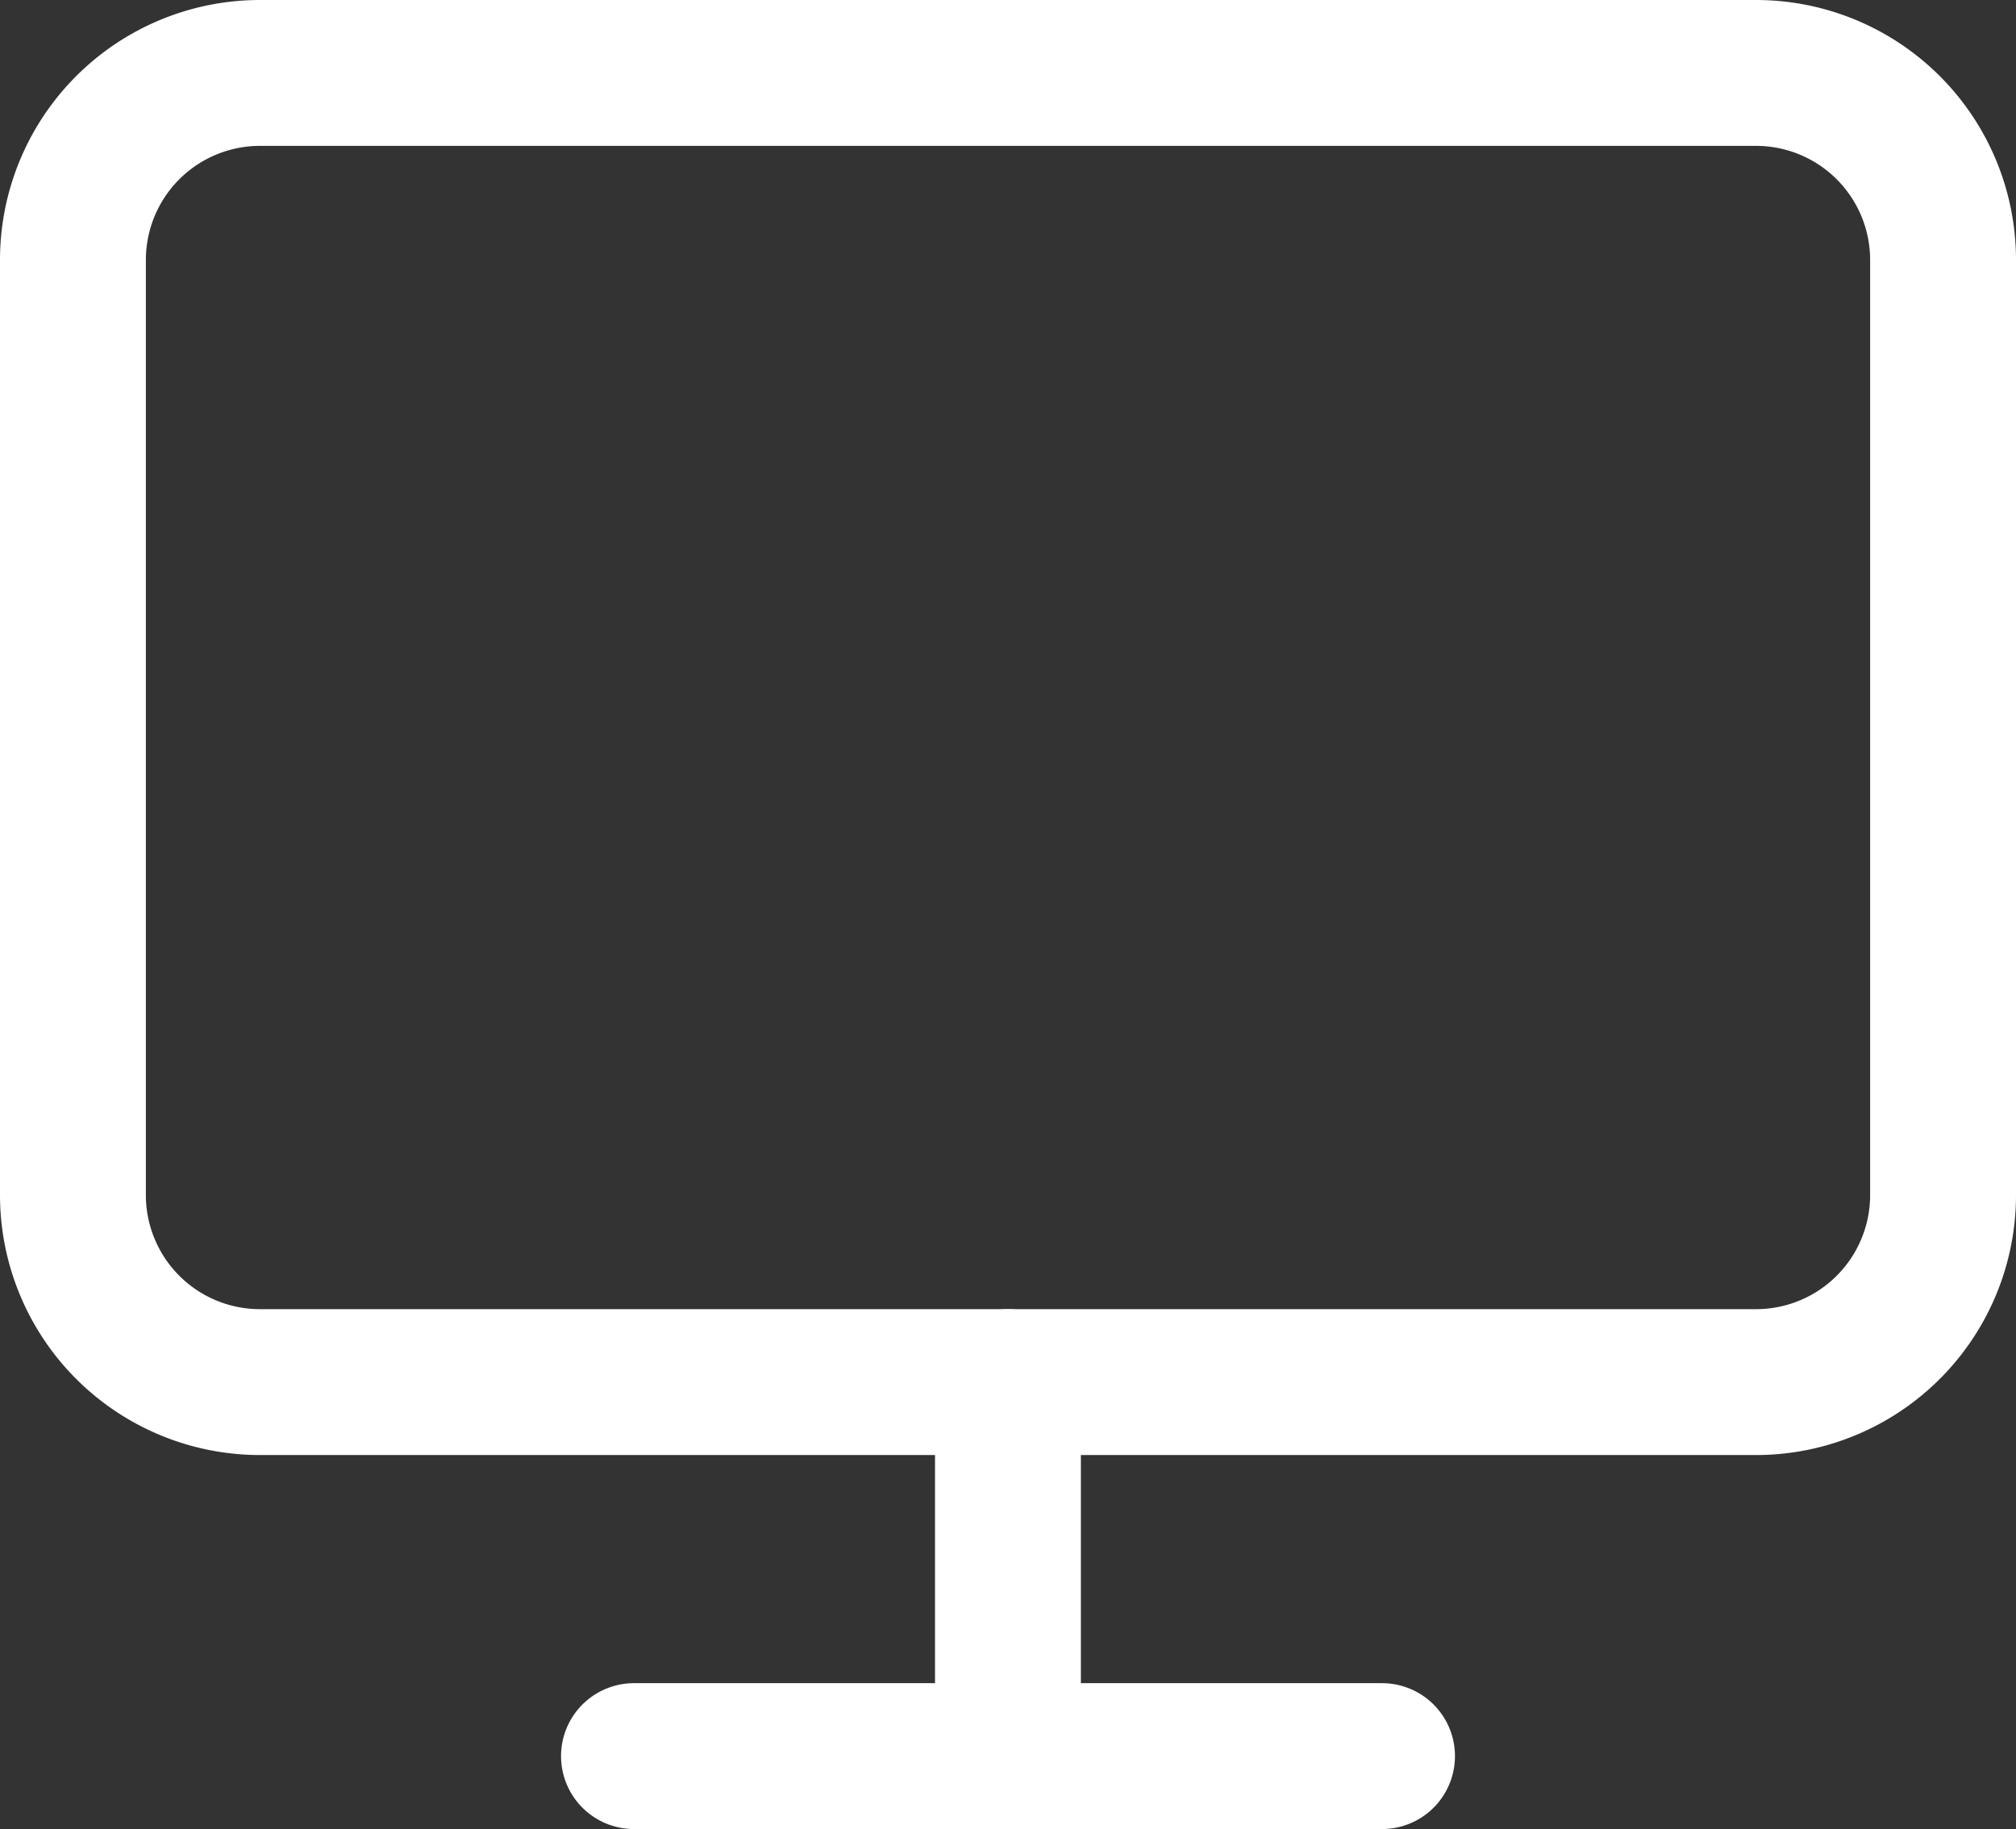
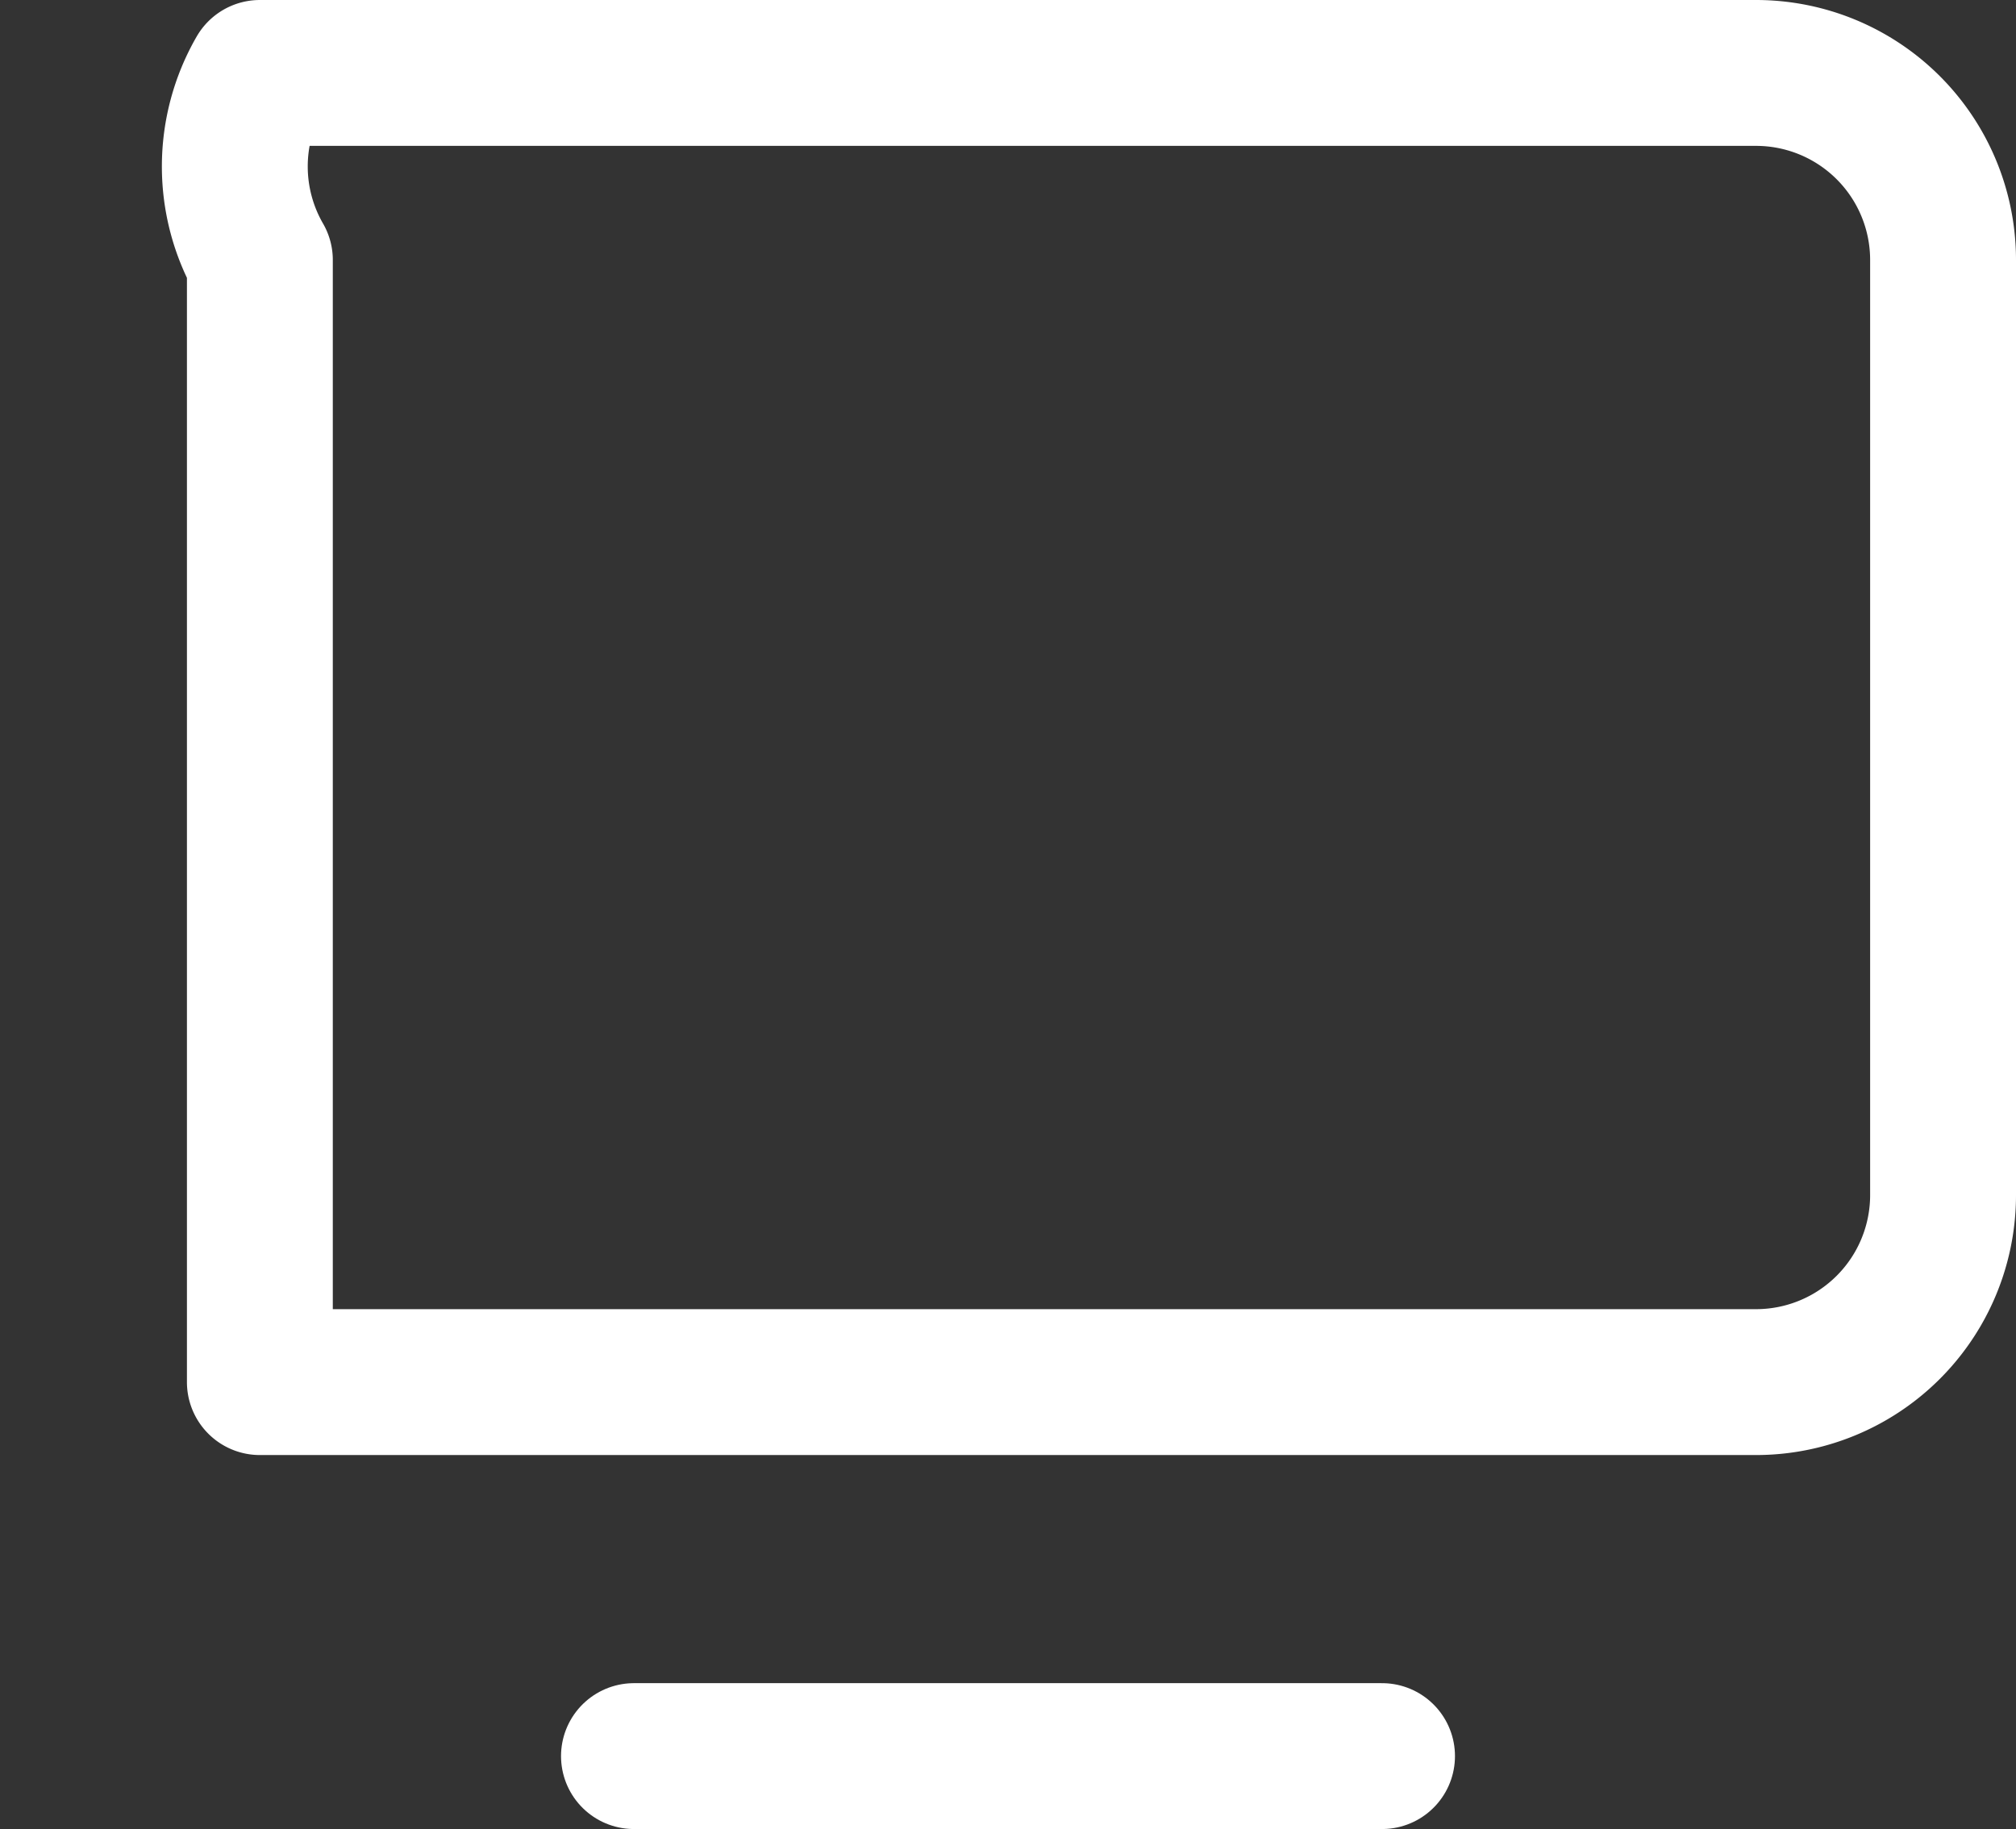
<svg xmlns="http://www.w3.org/2000/svg" width="17.967" height="16.3" viewBox="0 0 17.967 16.3">
  <rect x="0" y="0" width="17.967" height="16.3" fill="#333333" stroke="none" />
  <g id="Icon_feather-monitor" data-name="Icon feather-monitor" transform="translate(-1.017 -1.85)">
-     <path id="Path_17" data-name="Path 17" d="M3.333,2.5H16.667a1.667,1.667,0,0,1,1.667,1.667V12.5a1.667,1.667,0,0,1-1.667,1.667H3.333A1.667,1.667,0,0,1,1.667,12.5V4.167A1.667,1.667,0,0,1,3.333,2.5Z" fill="none" stroke="#fff" stroke-linecap="round" stroke-linejoin="round" stroke-width="1.3" />
+     <path id="Path_17" data-name="Path 17" d="M3.333,2.5H16.667a1.667,1.667,0,0,1,1.667,1.667V12.5a1.667,1.667,0,0,1-1.667,1.667H3.333V4.167A1.667,1.667,0,0,1,3.333,2.5Z" fill="none" stroke="#fff" stroke-linecap="round" stroke-linejoin="round" stroke-width="1.3" />
    <path id="Path_18" data-name="Path 18" d="M6.667,17.5h6.667" fill="none" stroke="#fff" stroke-linecap="round" stroke-linejoin="round" stroke-width="1.3" />
-     <path id="Path_19" data-name="Path 19" d="M10,14.167V17.5" fill="none" stroke="#fff" stroke-linecap="round" stroke-linejoin="round" stroke-width="1.3" />
  </g>
</svg>